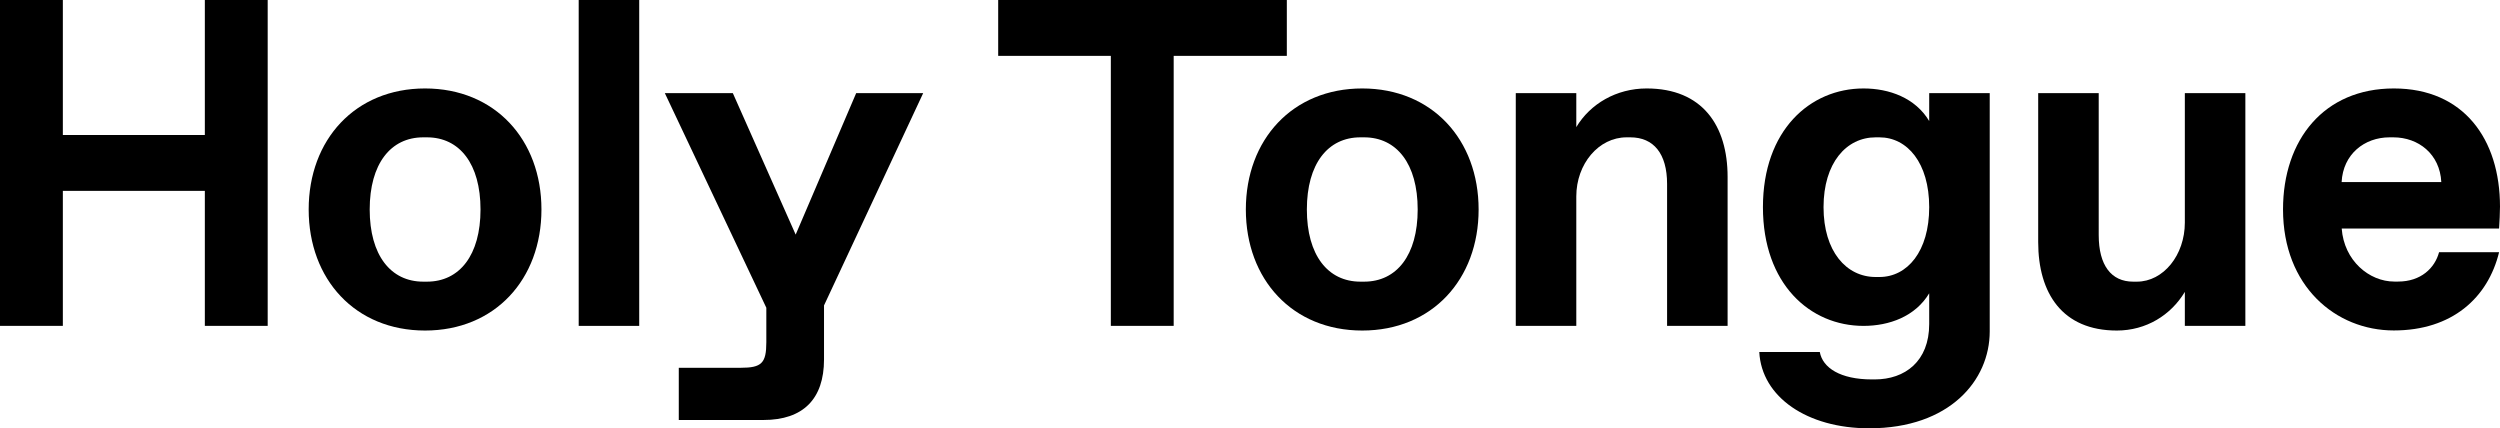
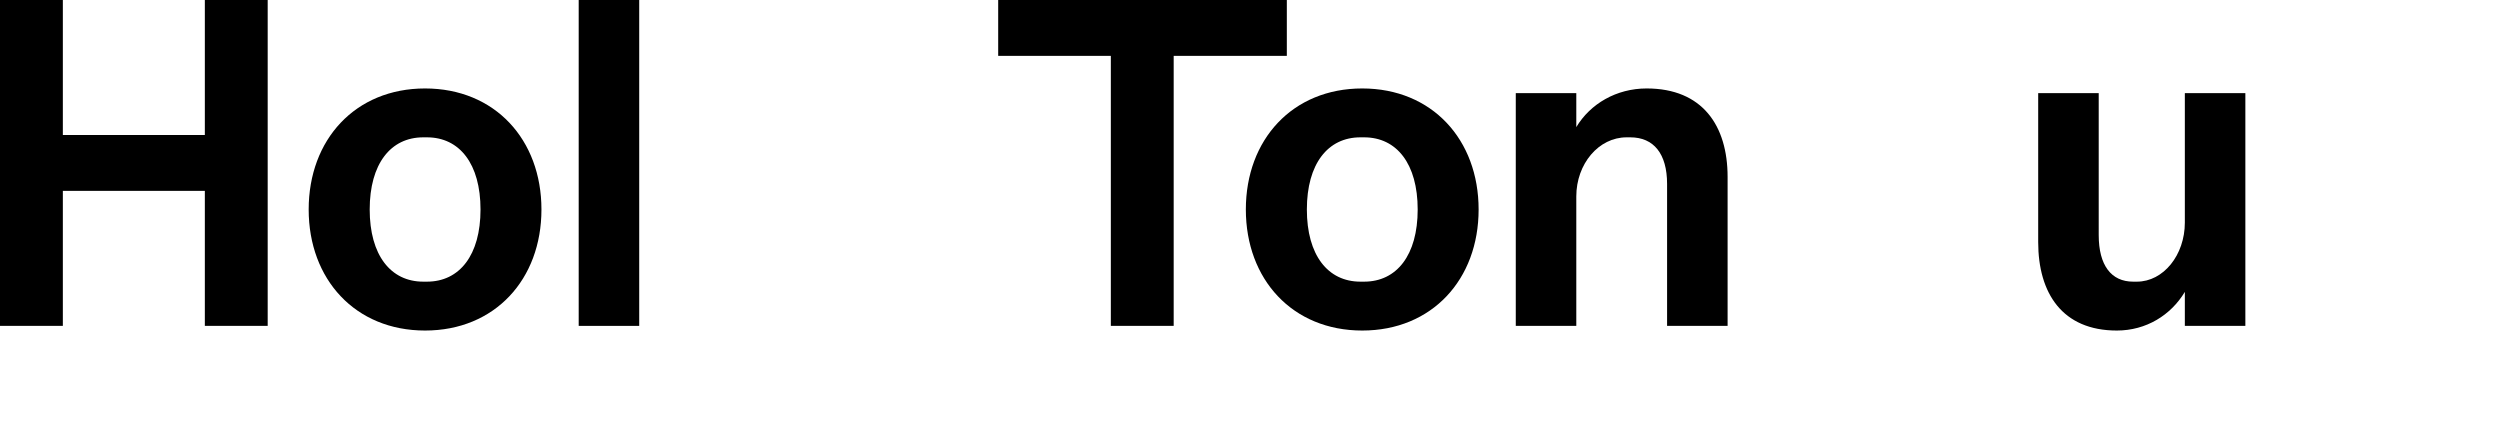
<svg xmlns="http://www.w3.org/2000/svg" id="Capa_2" viewBox="0 0 300.72 51.52">
  <g id="Capa_3">
    <g>
      <path d="M0,0H7.56V16.24H24.64V0h7.56V39.2h-7.56V22.96H7.56v16.24H0V0Z" />
      <path d="M37.13,25.2c0-8.4,5.6-14.56,14-14.56s14,6.16,14,14.56-5.6,14.56-14,14.56-14-6.16-14-14.56Zm13.78,8.68h.45c3.92,0,6.44-3.19,6.44-8.68s-2.52-8.68-6.44-8.68h-.45c-3.92,0-6.44,3.19-6.44,8.68s2.52,8.68,6.44,8.68Z" />
      <path d="M69.61,0h7.28V39.2h-7.28V0Z" />
-       <path d="M81.65,44.24h7.45c2.52,0,3.08-.56,3.08-3.08v-4.14l-12.21-25.82h8.18l7.56,17.02,7.28-17.02h8.06l-11.93,25.54v6.5c0,4.76-2.52,7.28-7.28,7.28h-10.19v-6.27Z" />
      <path d="M133.62,6.72h-13.55V0h34.72V6.72h-13.61V39.2h-7.56V6.72Z" />
      <path d="M149.86,25.2c0-8.4,5.6-14.56,14-14.56s14,6.16,14,14.56-5.6,14.56-14,14.56-14-6.16-14-14.56Zm13.78,8.68h.45c3.92,0,6.44-3.19,6.44-8.68s-2.52-8.68-6.44-8.68h-.45c-3.92,0-6.44,3.19-6.44,8.68s2.52,8.68,6.44,8.68Z" />
      <path d="M182.33,11.2h7.28v4.09c1.68-2.8,4.82-4.65,8.46-4.65,6.72,0,9.74,4.48,9.74,10.64v17.92h-7.28V22.12c0-3.64-1.62-5.6-4.42-5.6h-.45c-3.36,0-6.05,3.19-6.05,7.11v15.57h-7.28V11.2Z" />
-       <path d="M211.62,42.34h7.28c.34,1.9,2.46,3.3,6.27,3.3h.34c3.64,0,6.55-2.18,6.55-6.66v-3.7c-1.68,2.8-4.82,3.92-7.9,3.92-6.44,0-12.1-5.04-12.1-14.28s5.66-14.28,12.1-14.28c3.08,0,6.22,1.12,7.9,3.92v-3.36h7.28v28.67c0,5.88-4.82,11.65-14.5,11.65-7.45,0-12.94-3.75-13.22-9.18Zm14-9.02h.45c3.36,0,5.99-3.08,5.99-8.4s-2.63-8.4-5.99-8.4h-.45c-3.53,0-6.27,3.08-6.27,8.4s2.74,8.4,6.27,8.4Z" />
      <path d="M245.17,29.12V11.2h7.28V28.28c0,3.64,1.51,5.6,4.14,5.6h.45c3.19,0,5.77-3.19,5.77-7.11V11.2h7.28v28h-7.28v-4.09c-1.68,2.8-4.65,4.65-8.18,4.65-6.55,0-9.46-4.48-9.46-10.64Z" />
-       <path d="M274.62,25.2c0-8.4,4.93-14.56,13.33-14.56s12.77,6.1,12.77,14.22c0,.84-.06,1.74-.11,2.63h-18.93c.28,3.86,3.3,6.38,6.33,6.38h.45c2.74,0,4.42-1.62,4.93-3.53h7.22c-1.34,5.49-5.66,9.41-12.66,9.41s-13.33-5.32-13.33-14.56Zm19.04-3.3c-.17-3.36-2.74-5.38-5.77-5.38h-.45c-3.02,0-5.6,2.02-5.77,5.38h11.98Z" />
    </g>
  </g>
</svg>